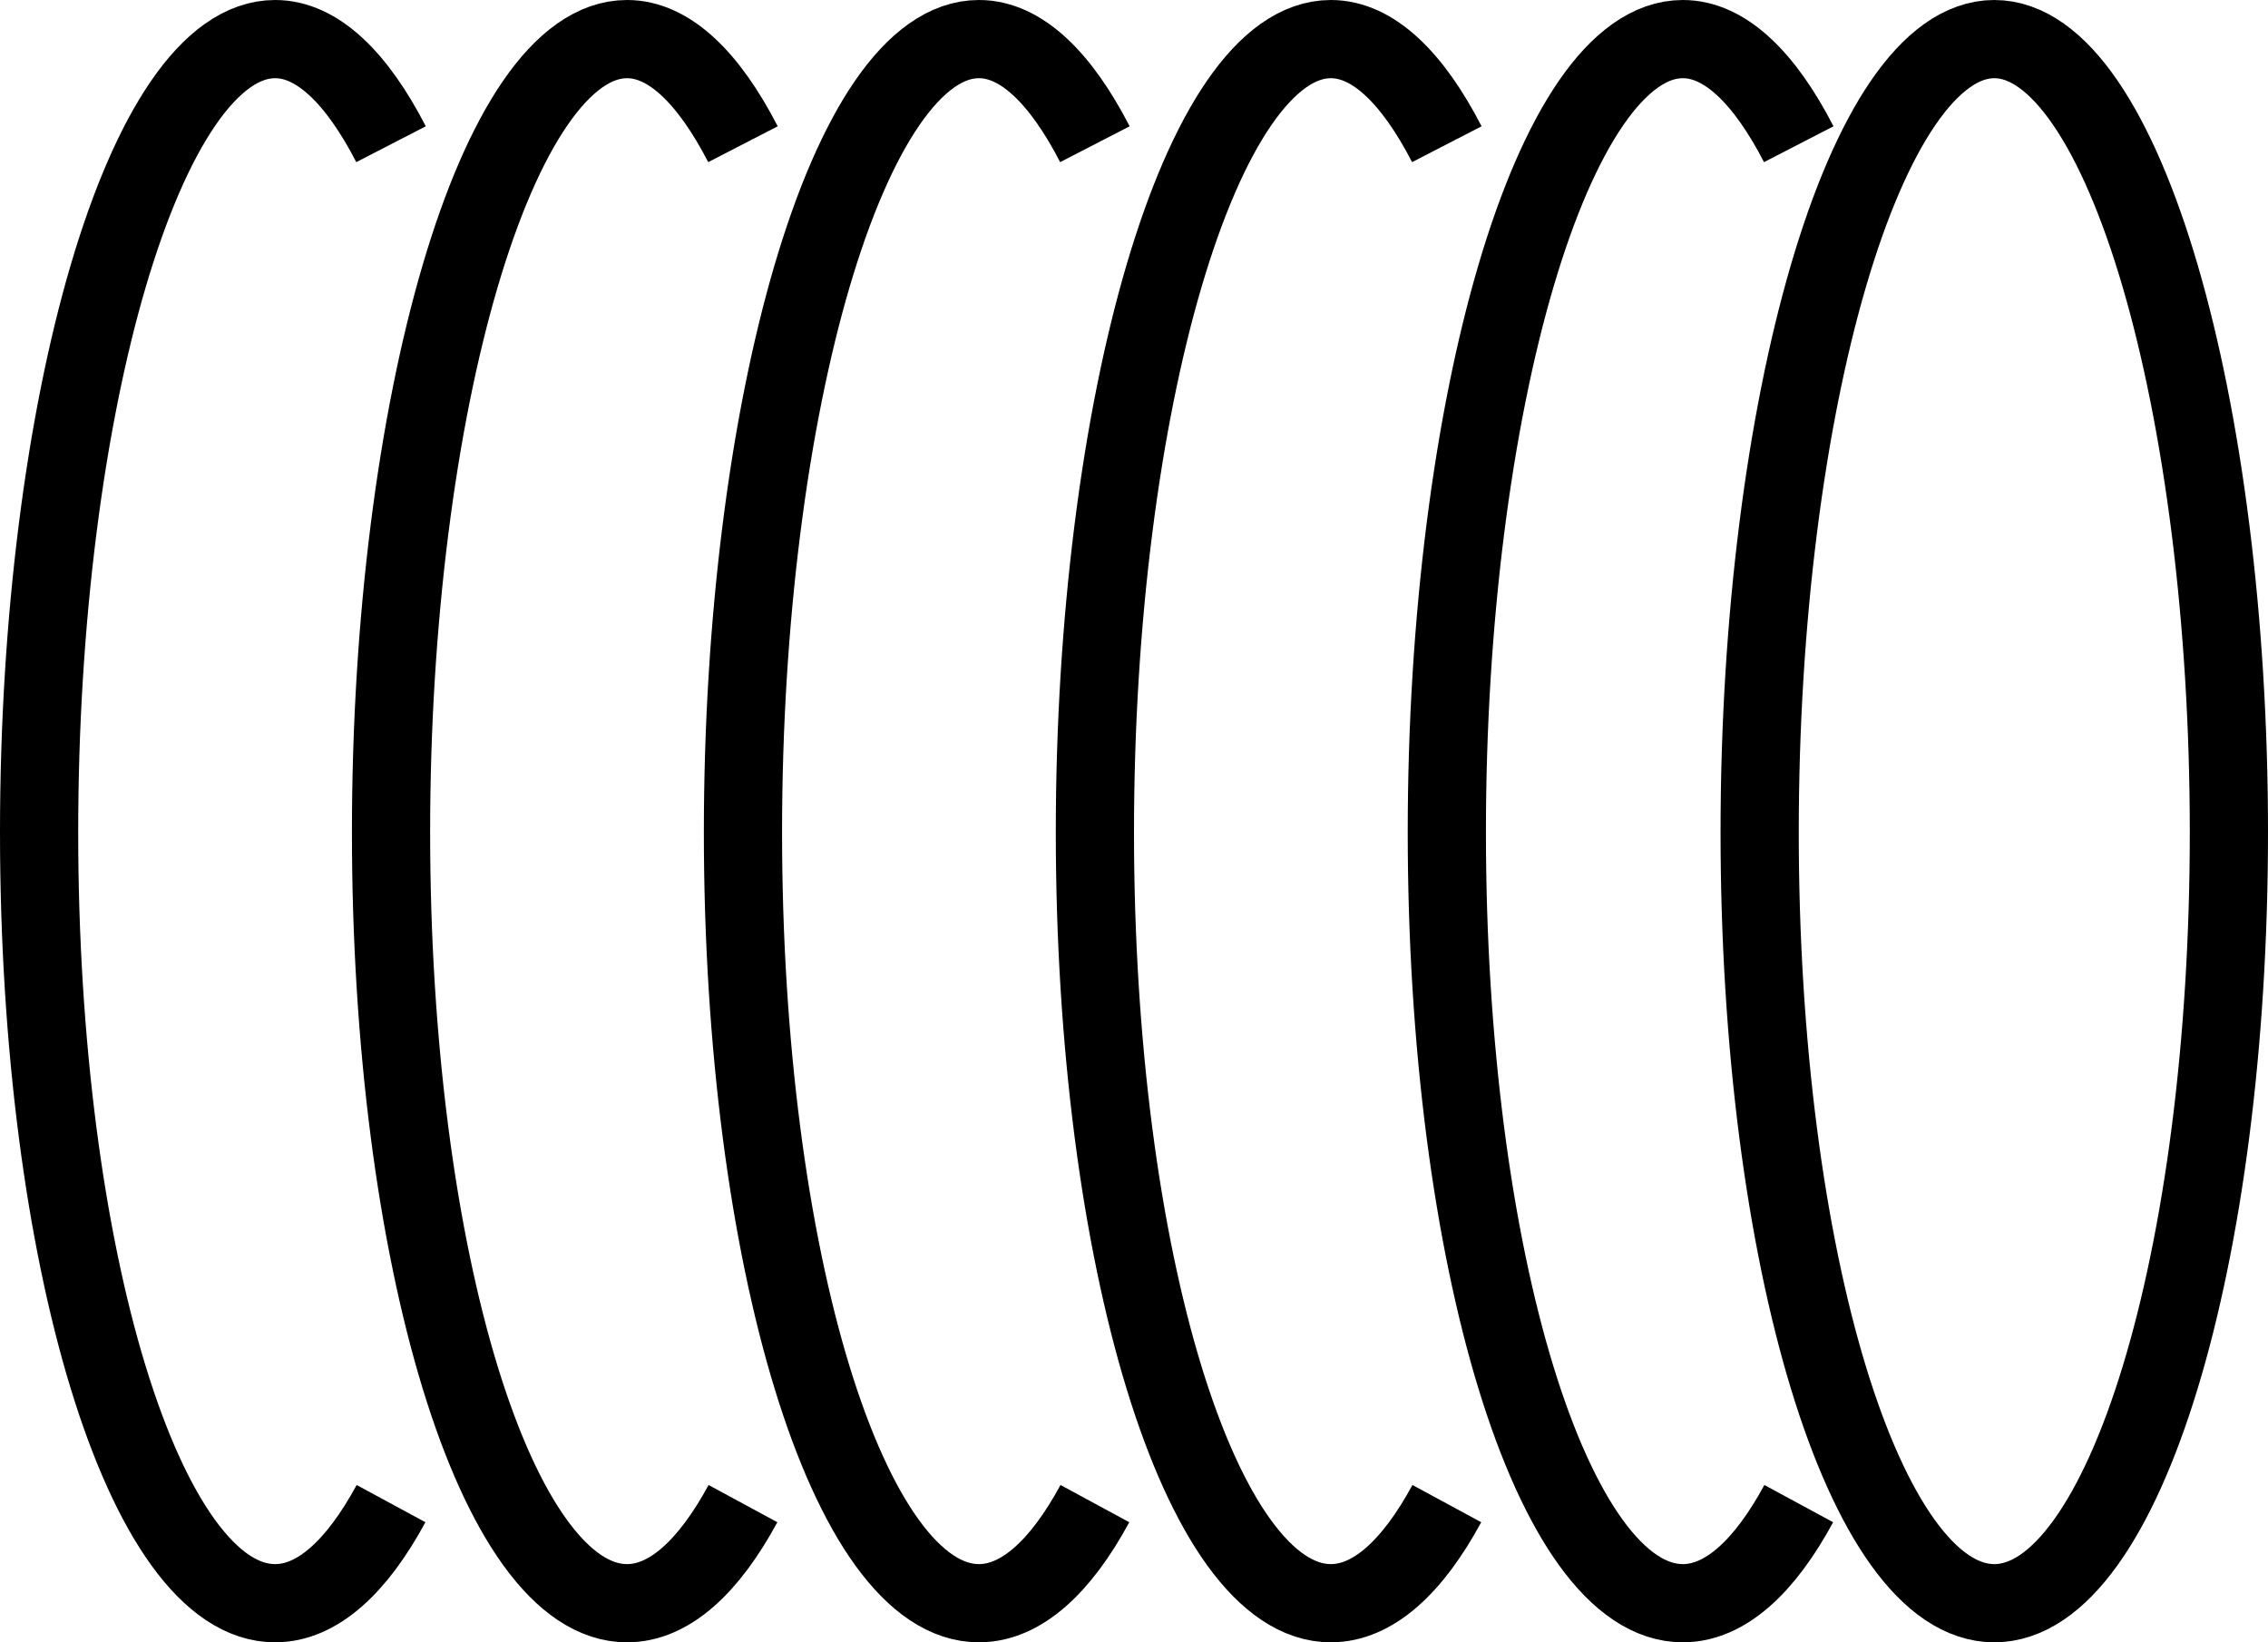
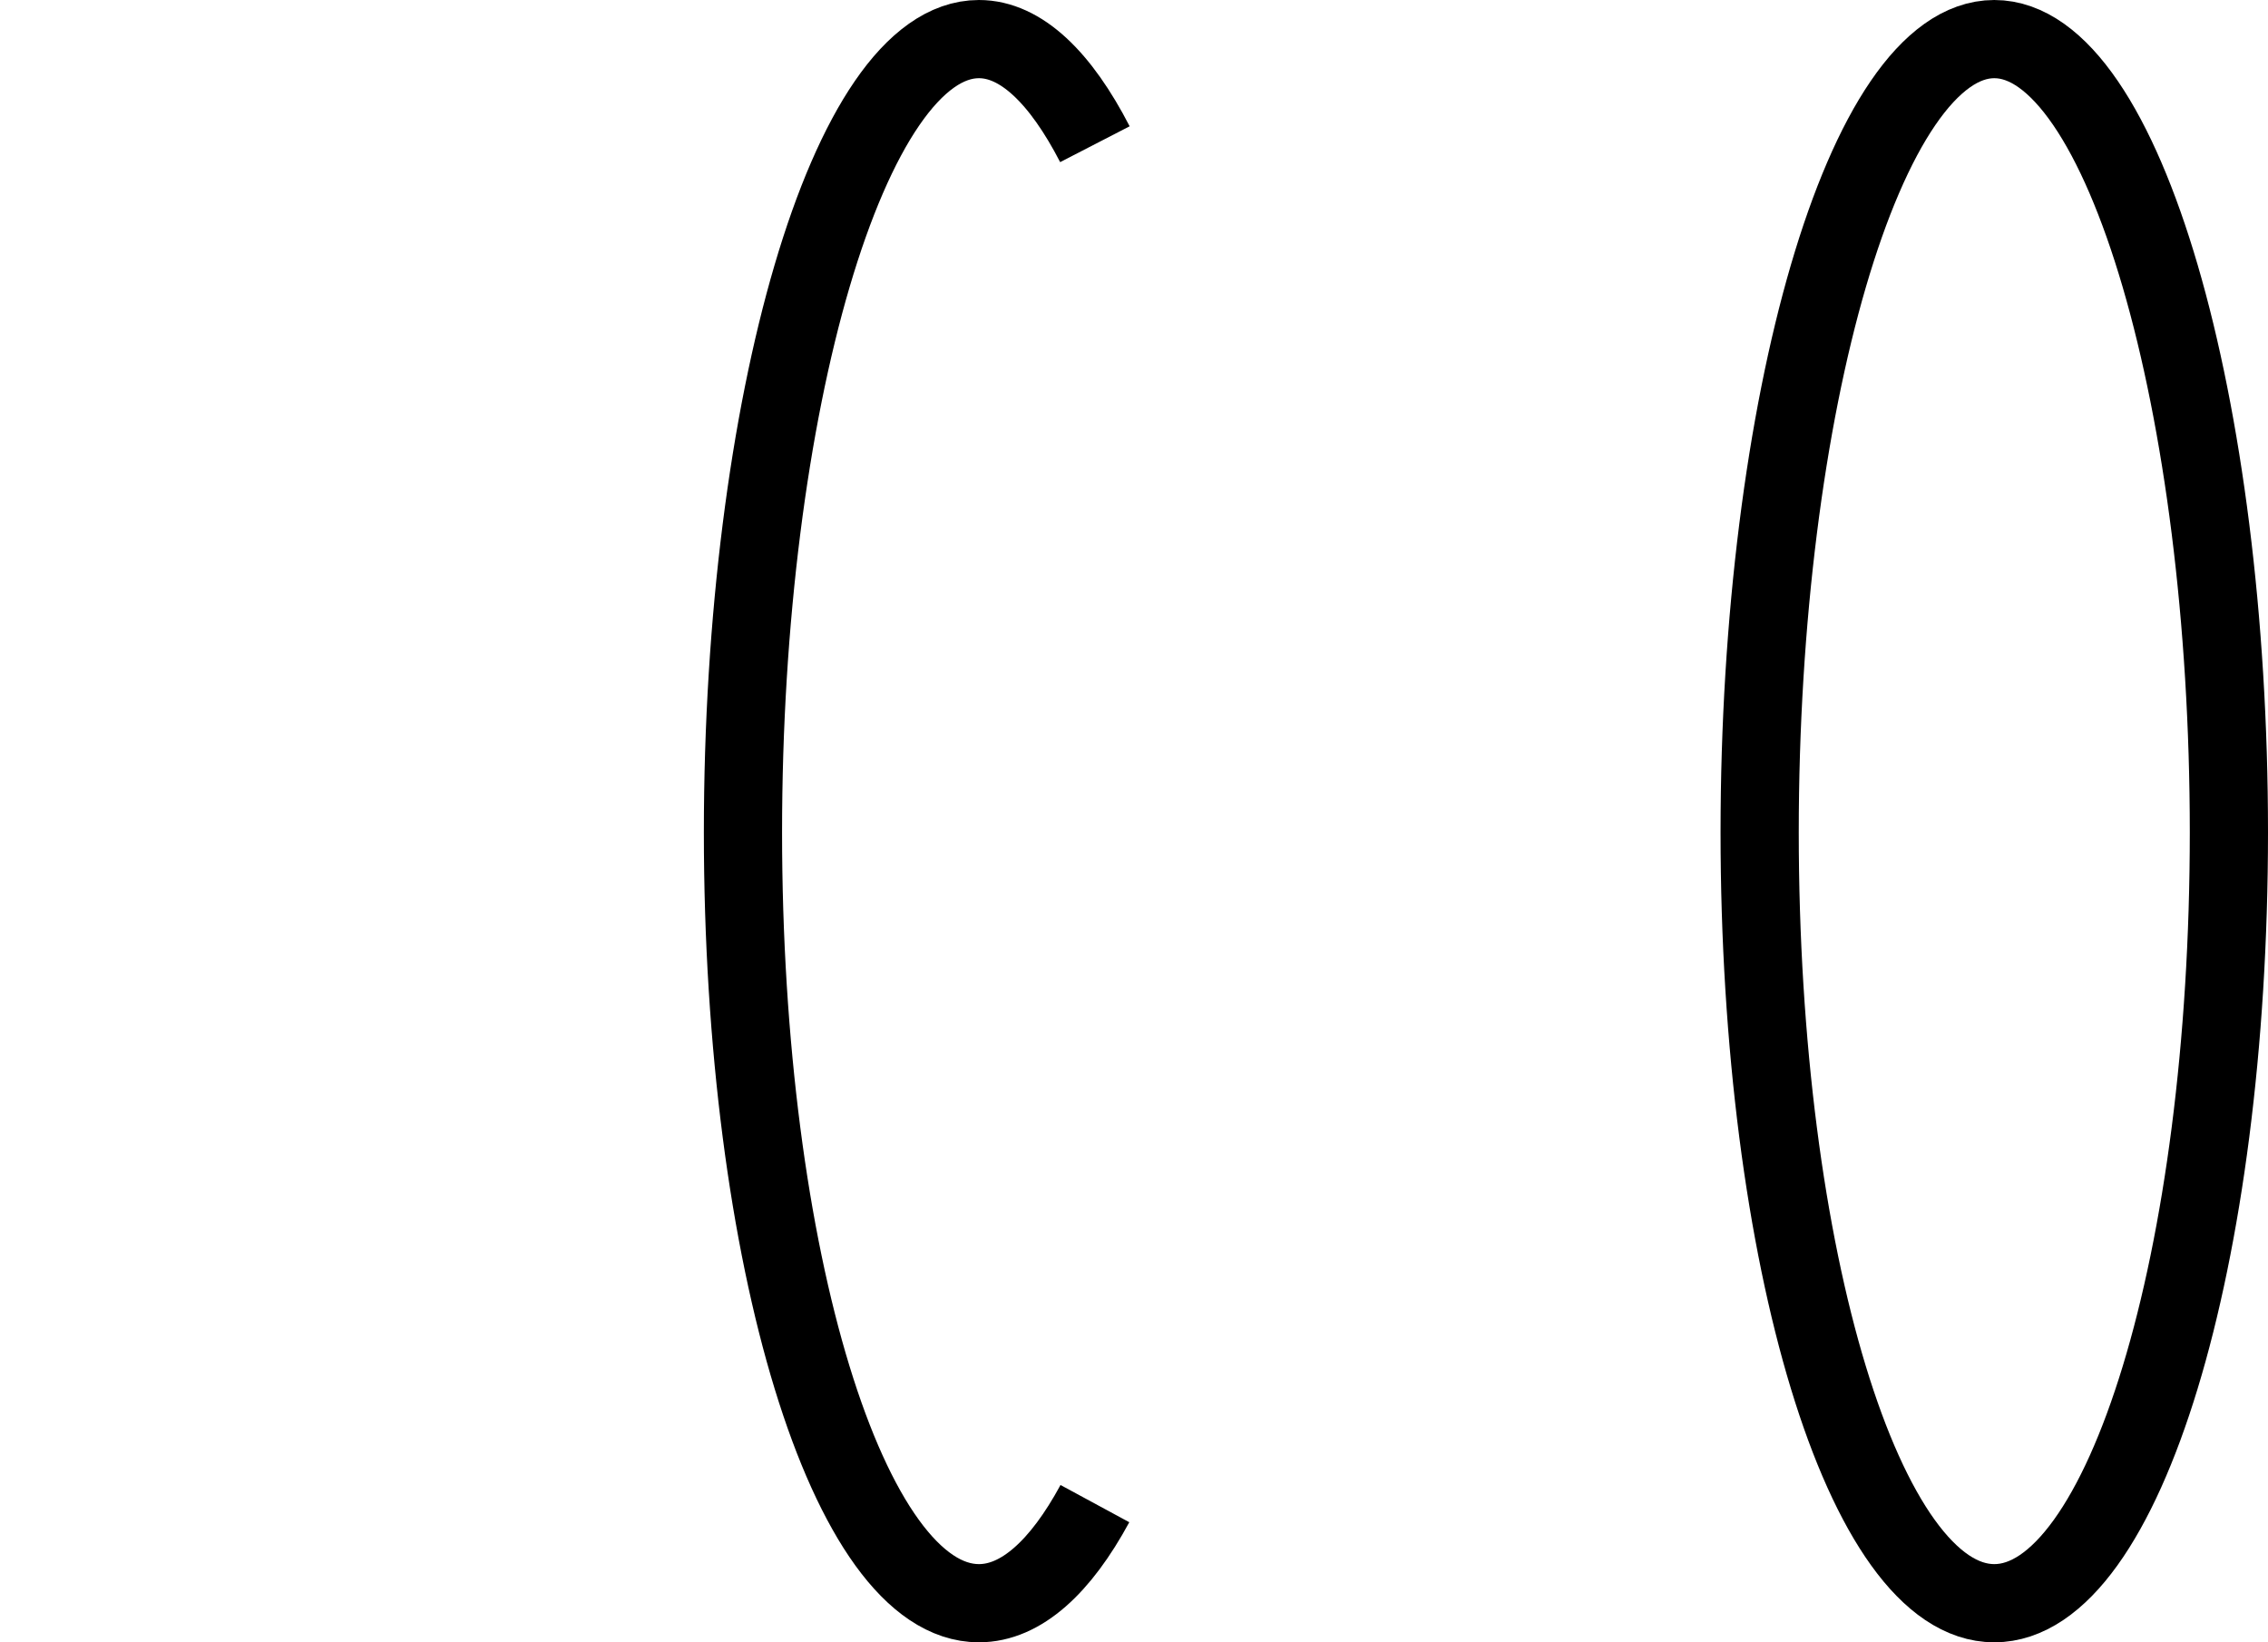
<svg xmlns="http://www.w3.org/2000/svg" width="58px" height="42px" viewBox="0 0 58 42" version="1.1">
  <title>Group 15</title>
  <desc>Created with Sketch.</desc>
  <g id="-" stroke="none" stroke-width="1" fill="none" fill-rule="evenodd">
    <g id="Dash-cam-Artboard" transform="translate(-838, -747)" stroke="#000000" stroke-width="2">
      <g id="Group-15" transform="translate(839, 748)">
-         <path d="M9,2.688 C8.124,0.989 7.113,0 6.035,0 C2.701,0 0,9.397 0,20.285 C0,31.174 2.701,40 6.035,40 C7.113,40 8.124,39.071 9,37.453" id="Stroke-8" />
-         <path d="M18,2.688 C17.124,0.989 16.113,0 15.035,0 C11.702,0 9,9.397 9,20.285 C9,31.174 11.702,40 15.035,40 C16.113,40 17.124,39.071 18,37.453" id="Stroke-10" />
        <path d="M27,2.688 C26.124,0.989 25.113,0 24.034,0 C20.702,0 18,9.397 18,20.285 C18,31.174 20.702,40 24.034,40 C25.113,40 26.124,39.071 27,37.453" id="Stroke-12" />
-         <path d="M36,2.688 C35.124,0.989 34.112,0 33.034,0 C29.702,0 27,9.397 27,20.285 C27,31.174 29.702,40 33.034,40 C34.112,40 35.124,39.071 36,37.453" id="Stroke-14" />
-         <path d="M45,2.688 C44.124,0.989 43.113,0 42.035,0 C38.701,0 36,9.397 36,20.285 C36,31.174 38.701,40 42.035,40 C43.113,40 44.124,39.071 45,37.453" id="Stroke-16" />
        <path d="M56,20.285 C56,31.174 53.314,40 50,40 C46.686,40 44,31.174 44,20.285 C44,9.397 46.686,0 50,0 C53.314,0 56,9.397 56,20.285 Z" id="Stroke-18" />
      </g>
    </g>
  </g>
</svg>